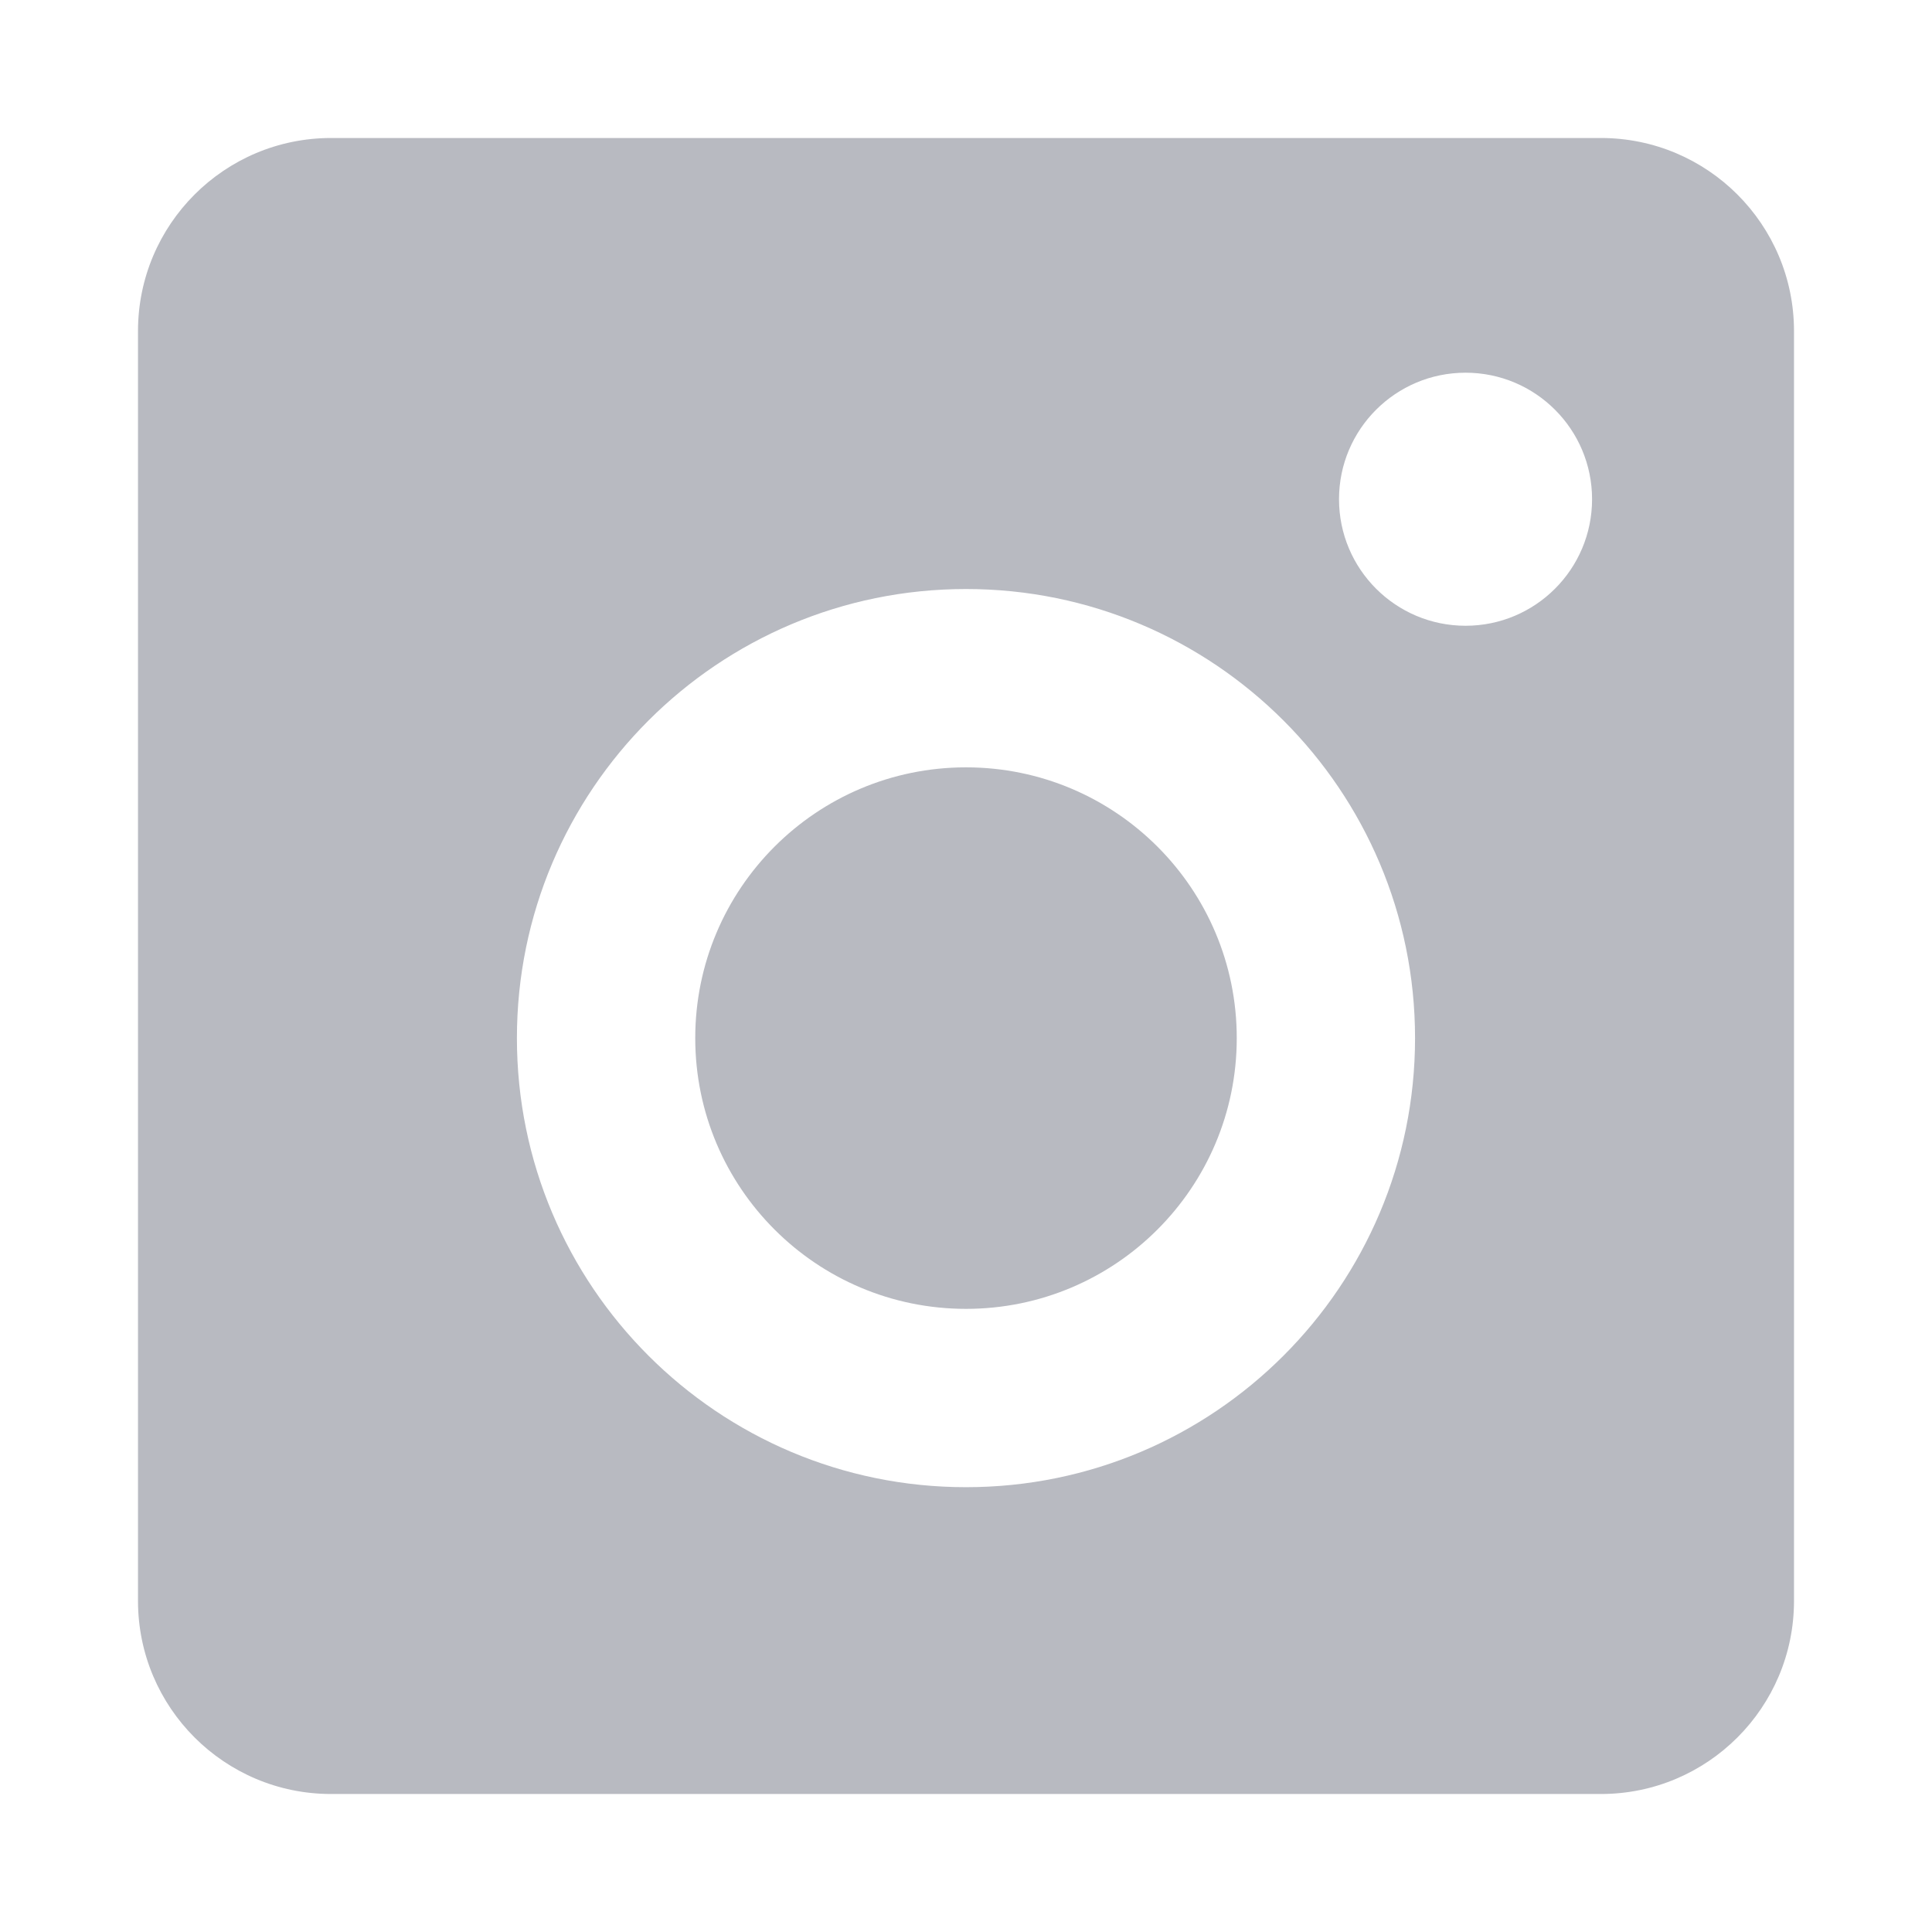
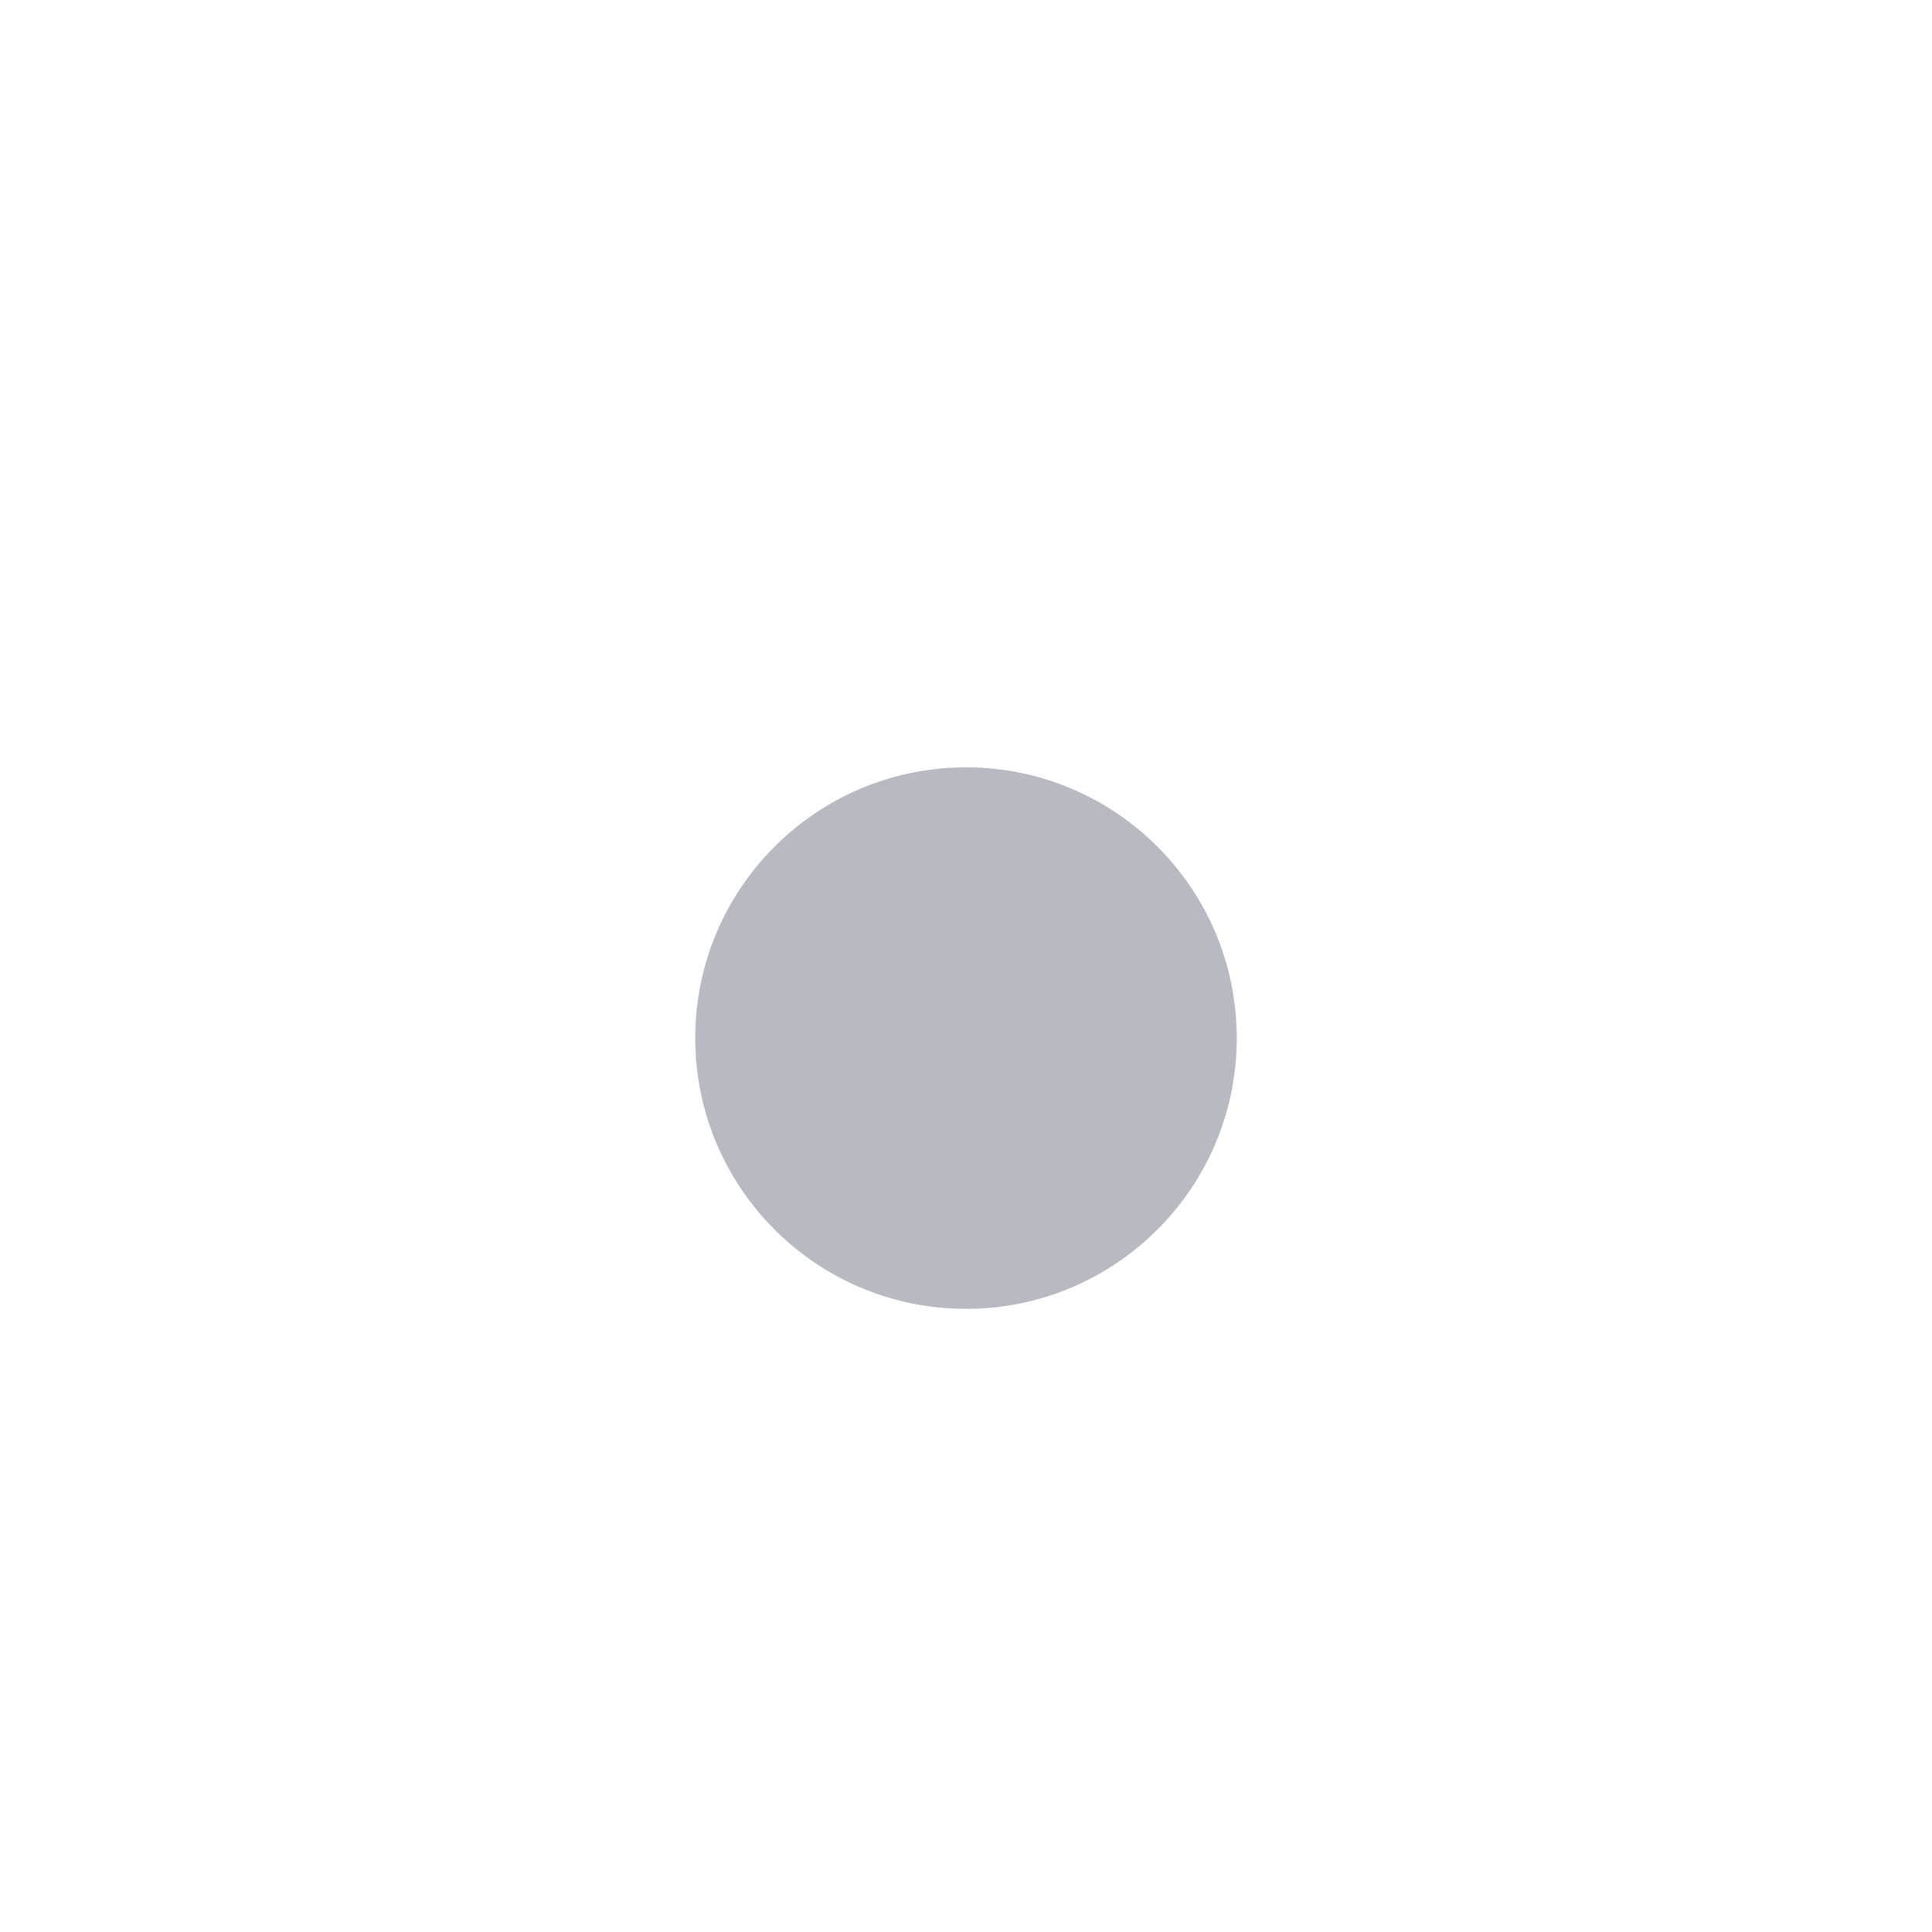
<svg xmlns="http://www.w3.org/2000/svg" width="56" height="56" viewBox="0 0 56 56" fill="none">
  <path d="M28 37.938C32.334 37.938 35.848 34.424 35.848 30.09C35.848 25.755 32.334 22.242 28 22.242C23.666 22.242 20.152 25.755 20.152 30.09C20.152 34.424 23.666 37.938 28 37.938Z" fill="#B8BAC1" />
-   <path d="M46.403 4H9.597C6.506 4 4 6.506 4 9.597V46.403C4 49.494 6.506 52 9.597 52H46.403C49.494 52 52 49.494 52 46.403V9.597C52 6.506 49.494 4 46.403 4H46.403ZM28 43.107C20.811 43.107 14.983 37.279 14.983 30.09C14.983 22.901 20.811 17.073 28 17.073C35.189 17.073 41.016 22.901 41.016 30.09C41.016 37.279 35.189 43.107 28 43.107ZM42.48 18.138C40.454 18.138 38.812 16.496 38.812 14.47C38.812 12.445 40.454 10.803 42.48 10.803C44.505 10.803 46.147 12.445 46.147 14.47C46.147 16.496 44.505 18.138 42.48 18.138Z" fill="#B8BAC1" />
</svg>